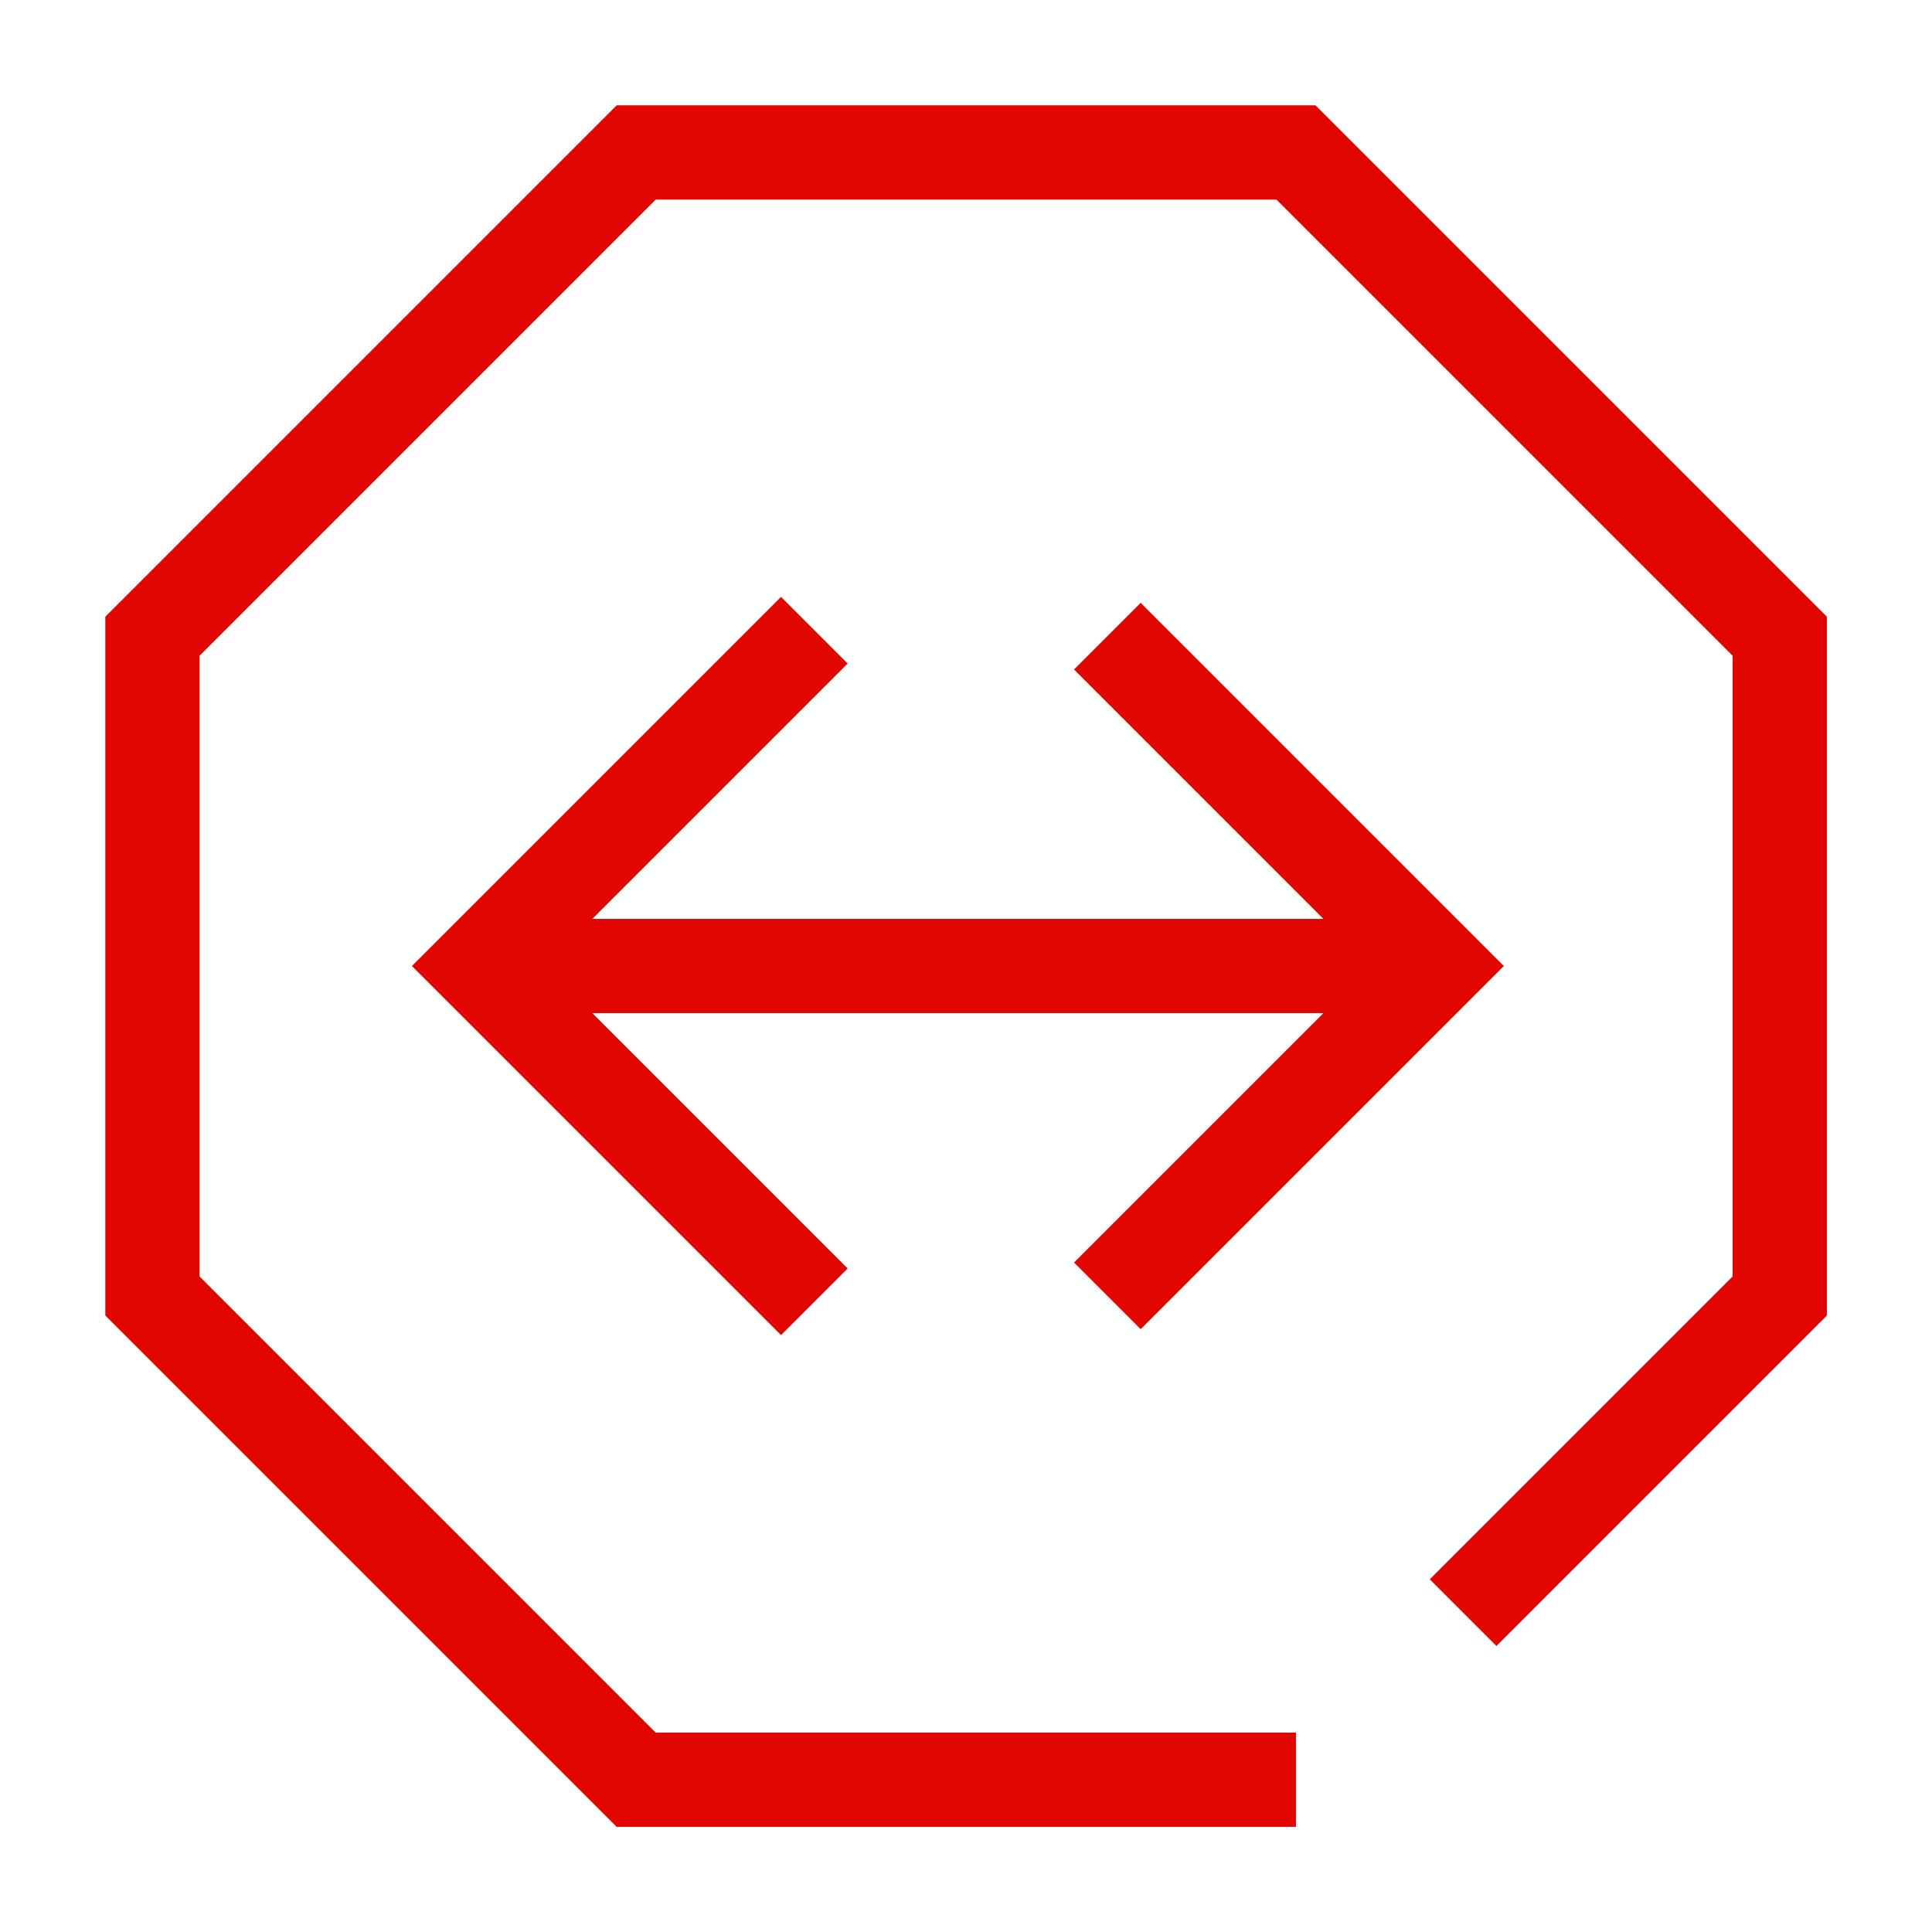
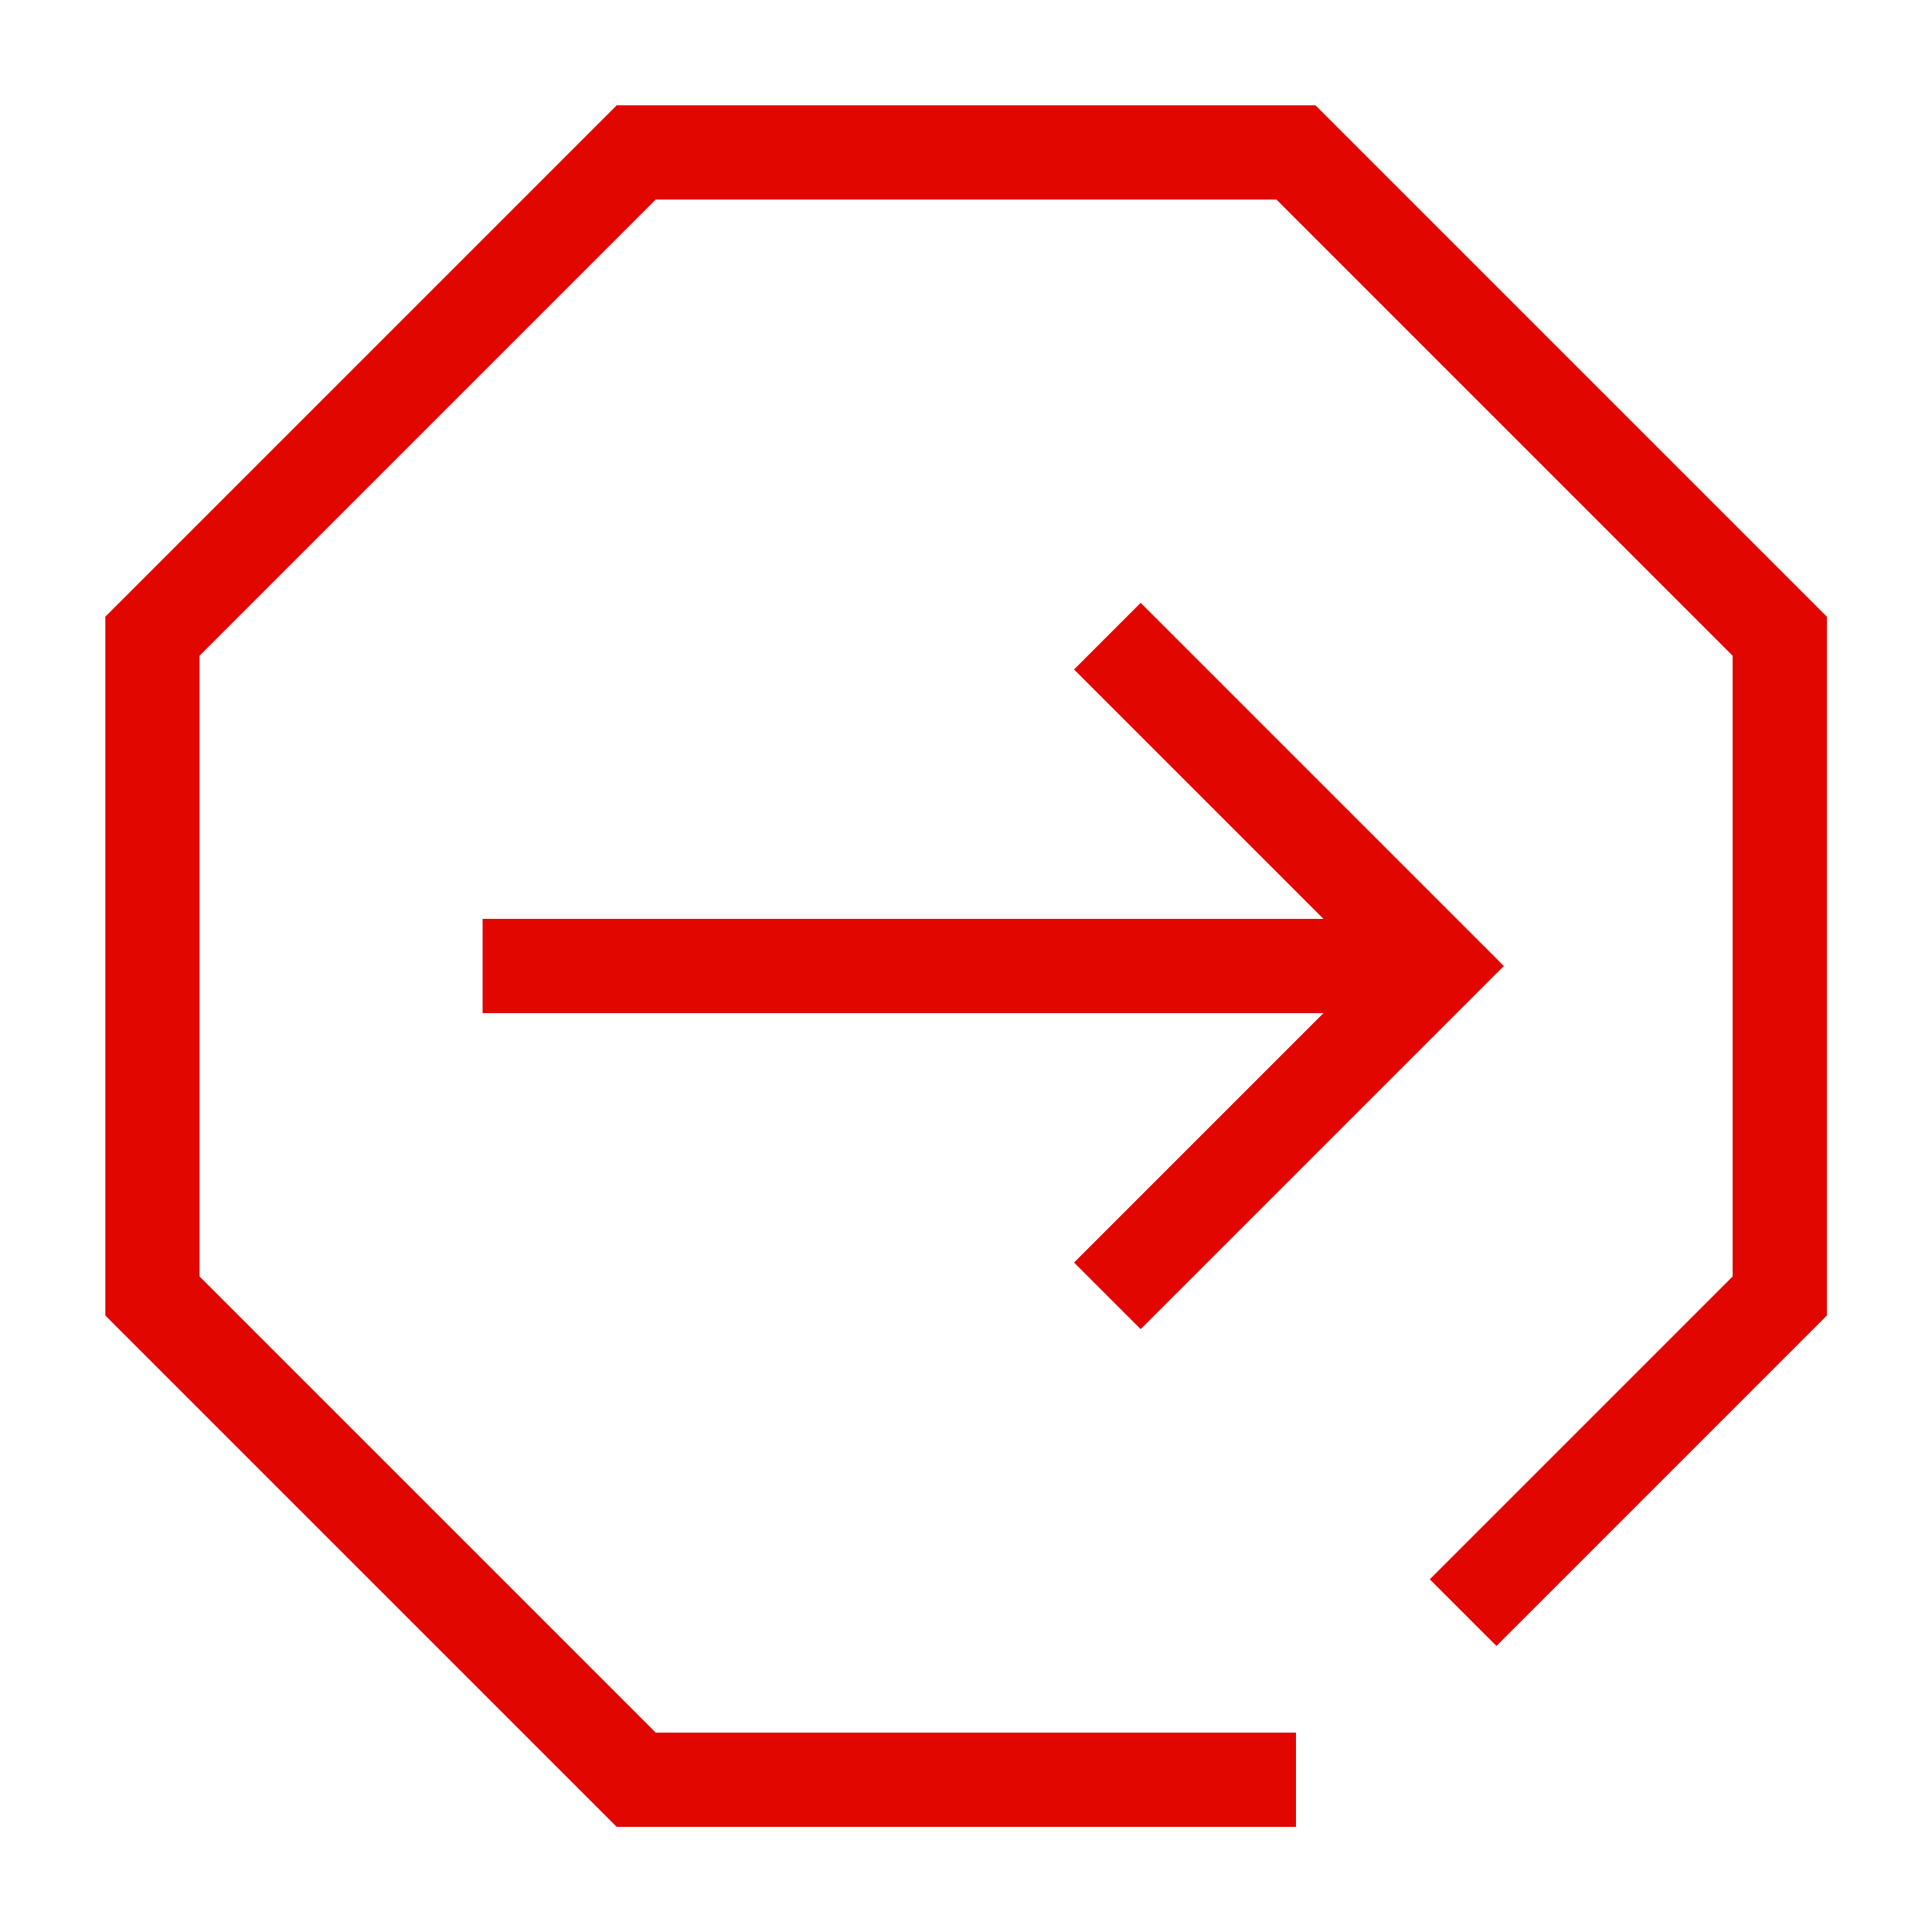
<svg xmlns="http://www.w3.org/2000/svg" width="82" height="82" viewBox="0 0 82 82" fill="none">
-   <path d="M34.563 55.252L20.311 41L34.563 26.748" stroke="#E10600" stroke-width="4" stroke-miterlimit="10" />
  <path d="M61.59 41H20.483" stroke="#E10600" stroke-width="4" stroke-miterlimit="10" />
  <path d="M55.005 75.538H27.003C18.983 67.519 14.489 63.025 6.47 55.006V27.003C14.489 18.983 18.983 14.489 27.003 6.47H55.005C63.025 14.489 67.519 18.983 75.538 27.003V55.006C70.397 60.147 66.207 64.337 62.099 68.445" stroke="#E10600" stroke-width="4" stroke-miterlimit="10" />
  <path d="M47 27L61 41L47 55" stroke="#E10600" stroke-width="4" stroke-miterlimit="10" />
</svg>